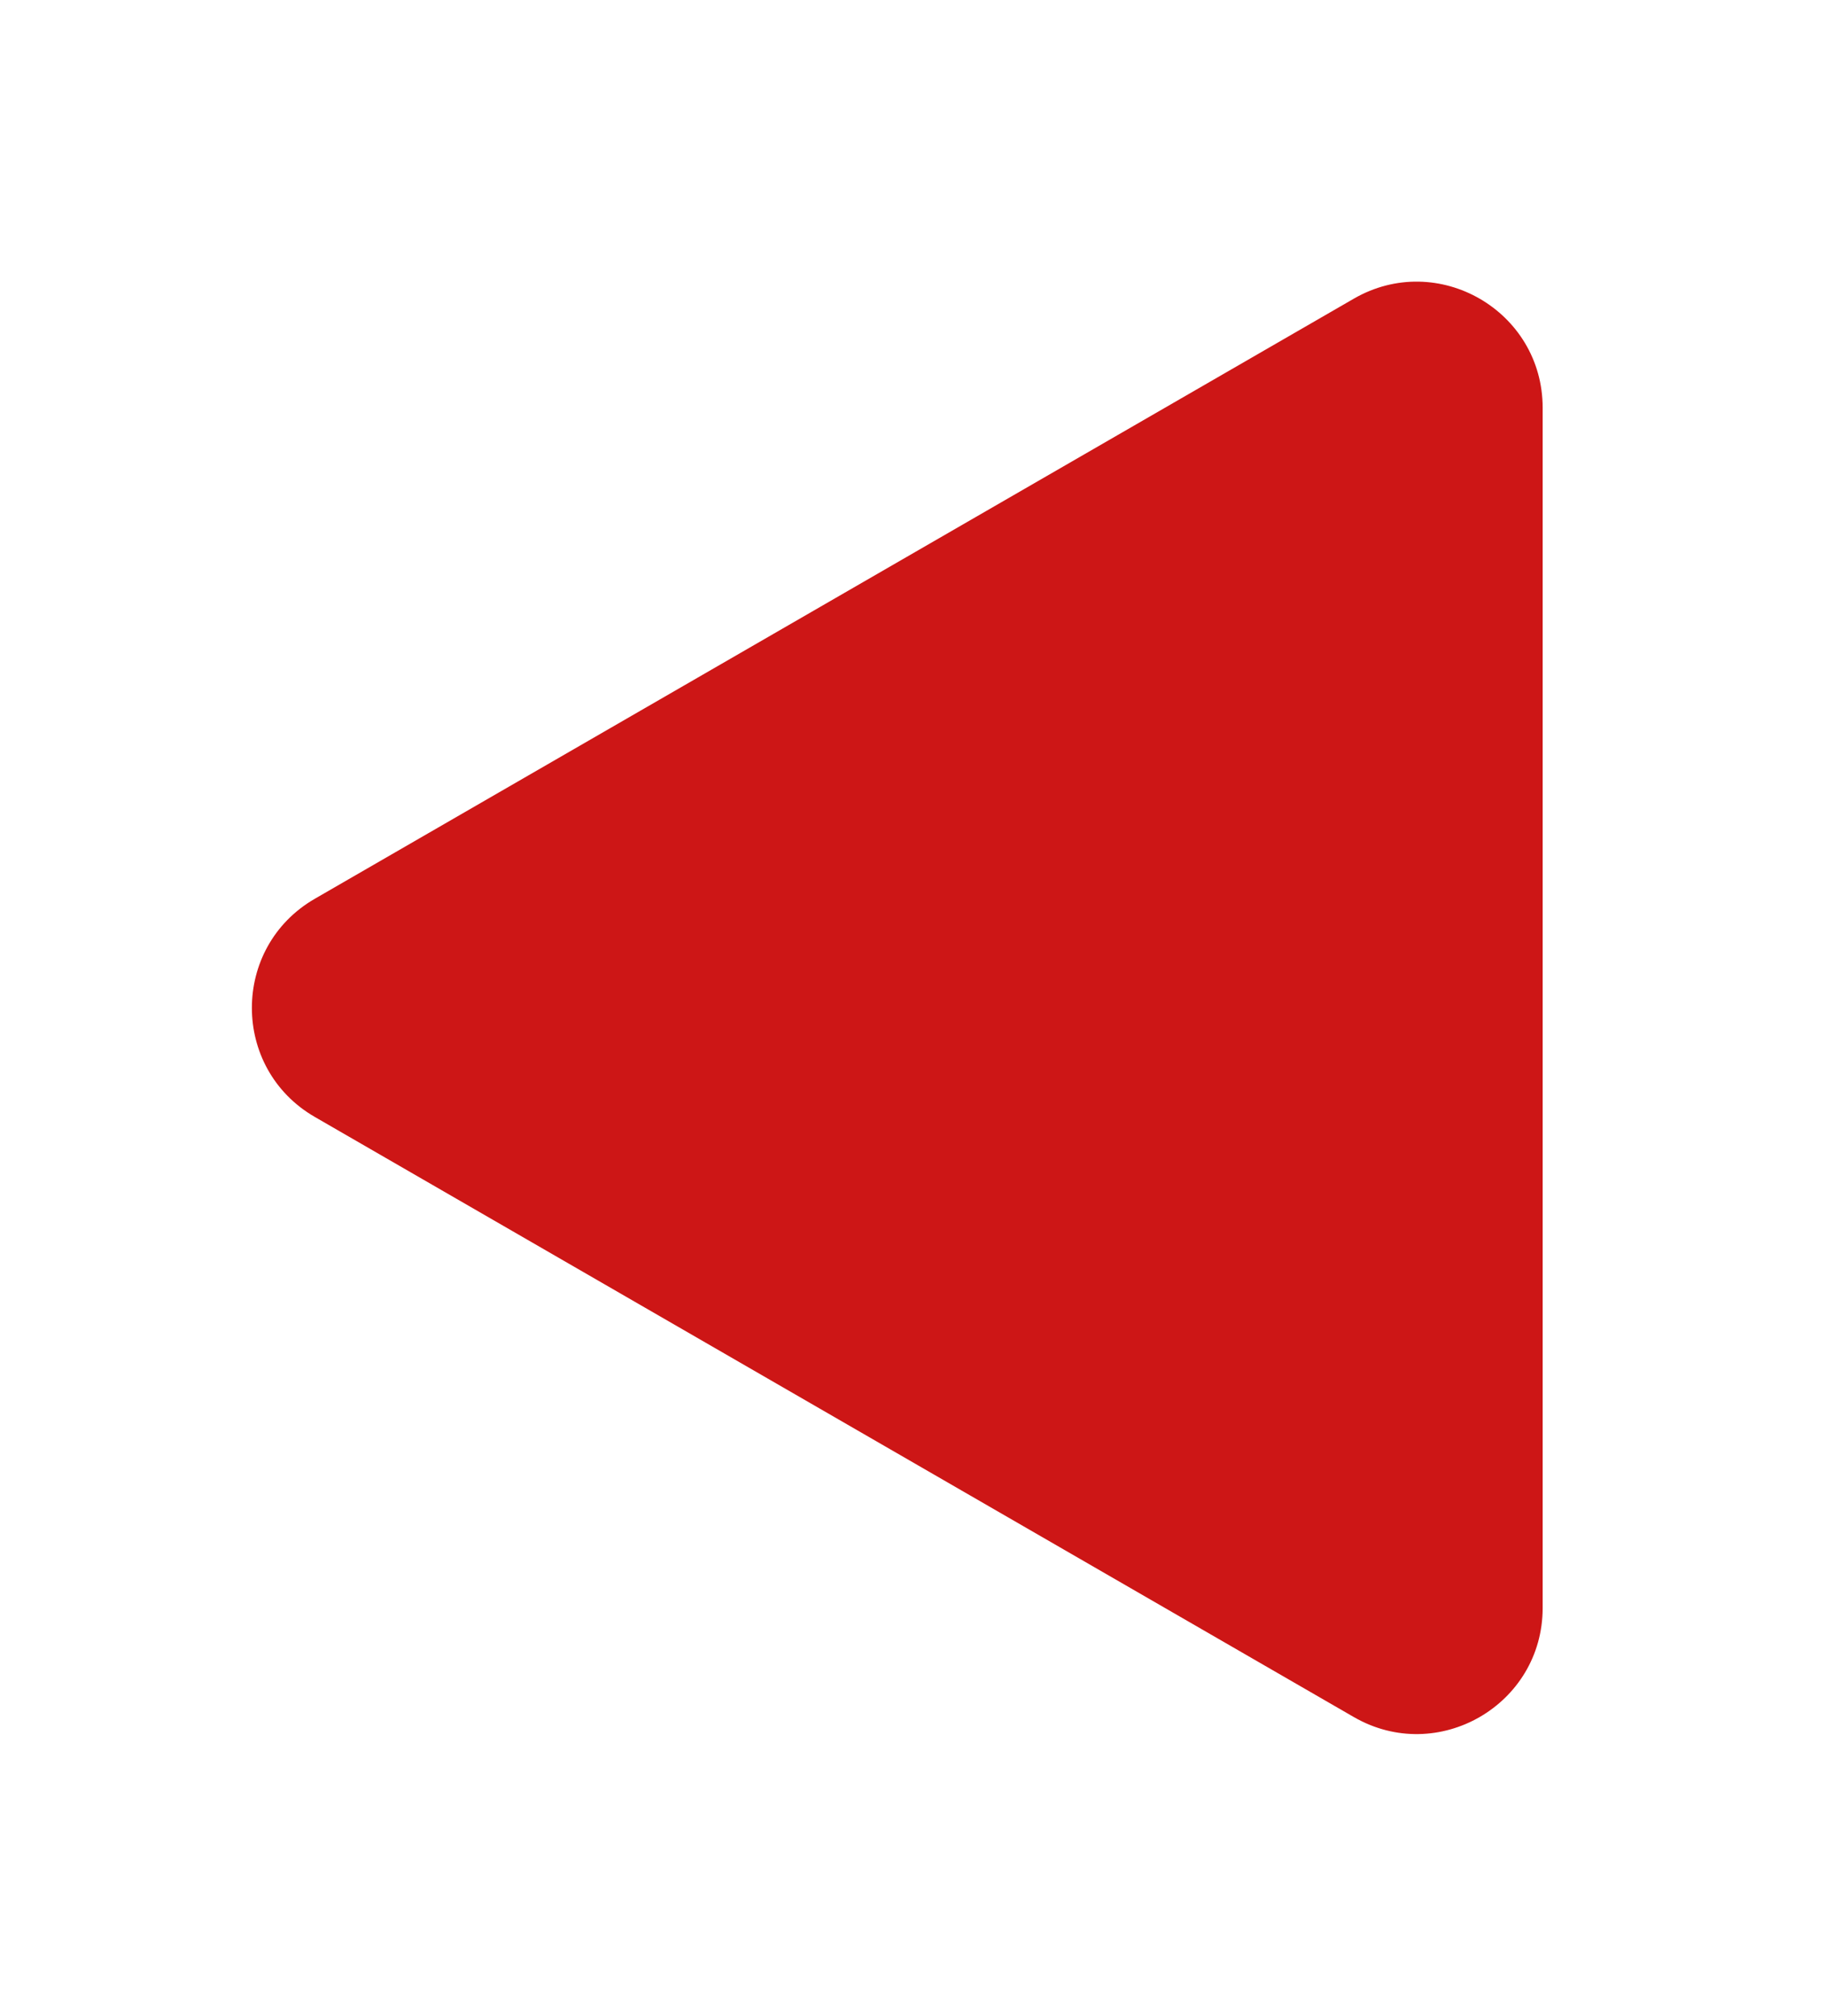
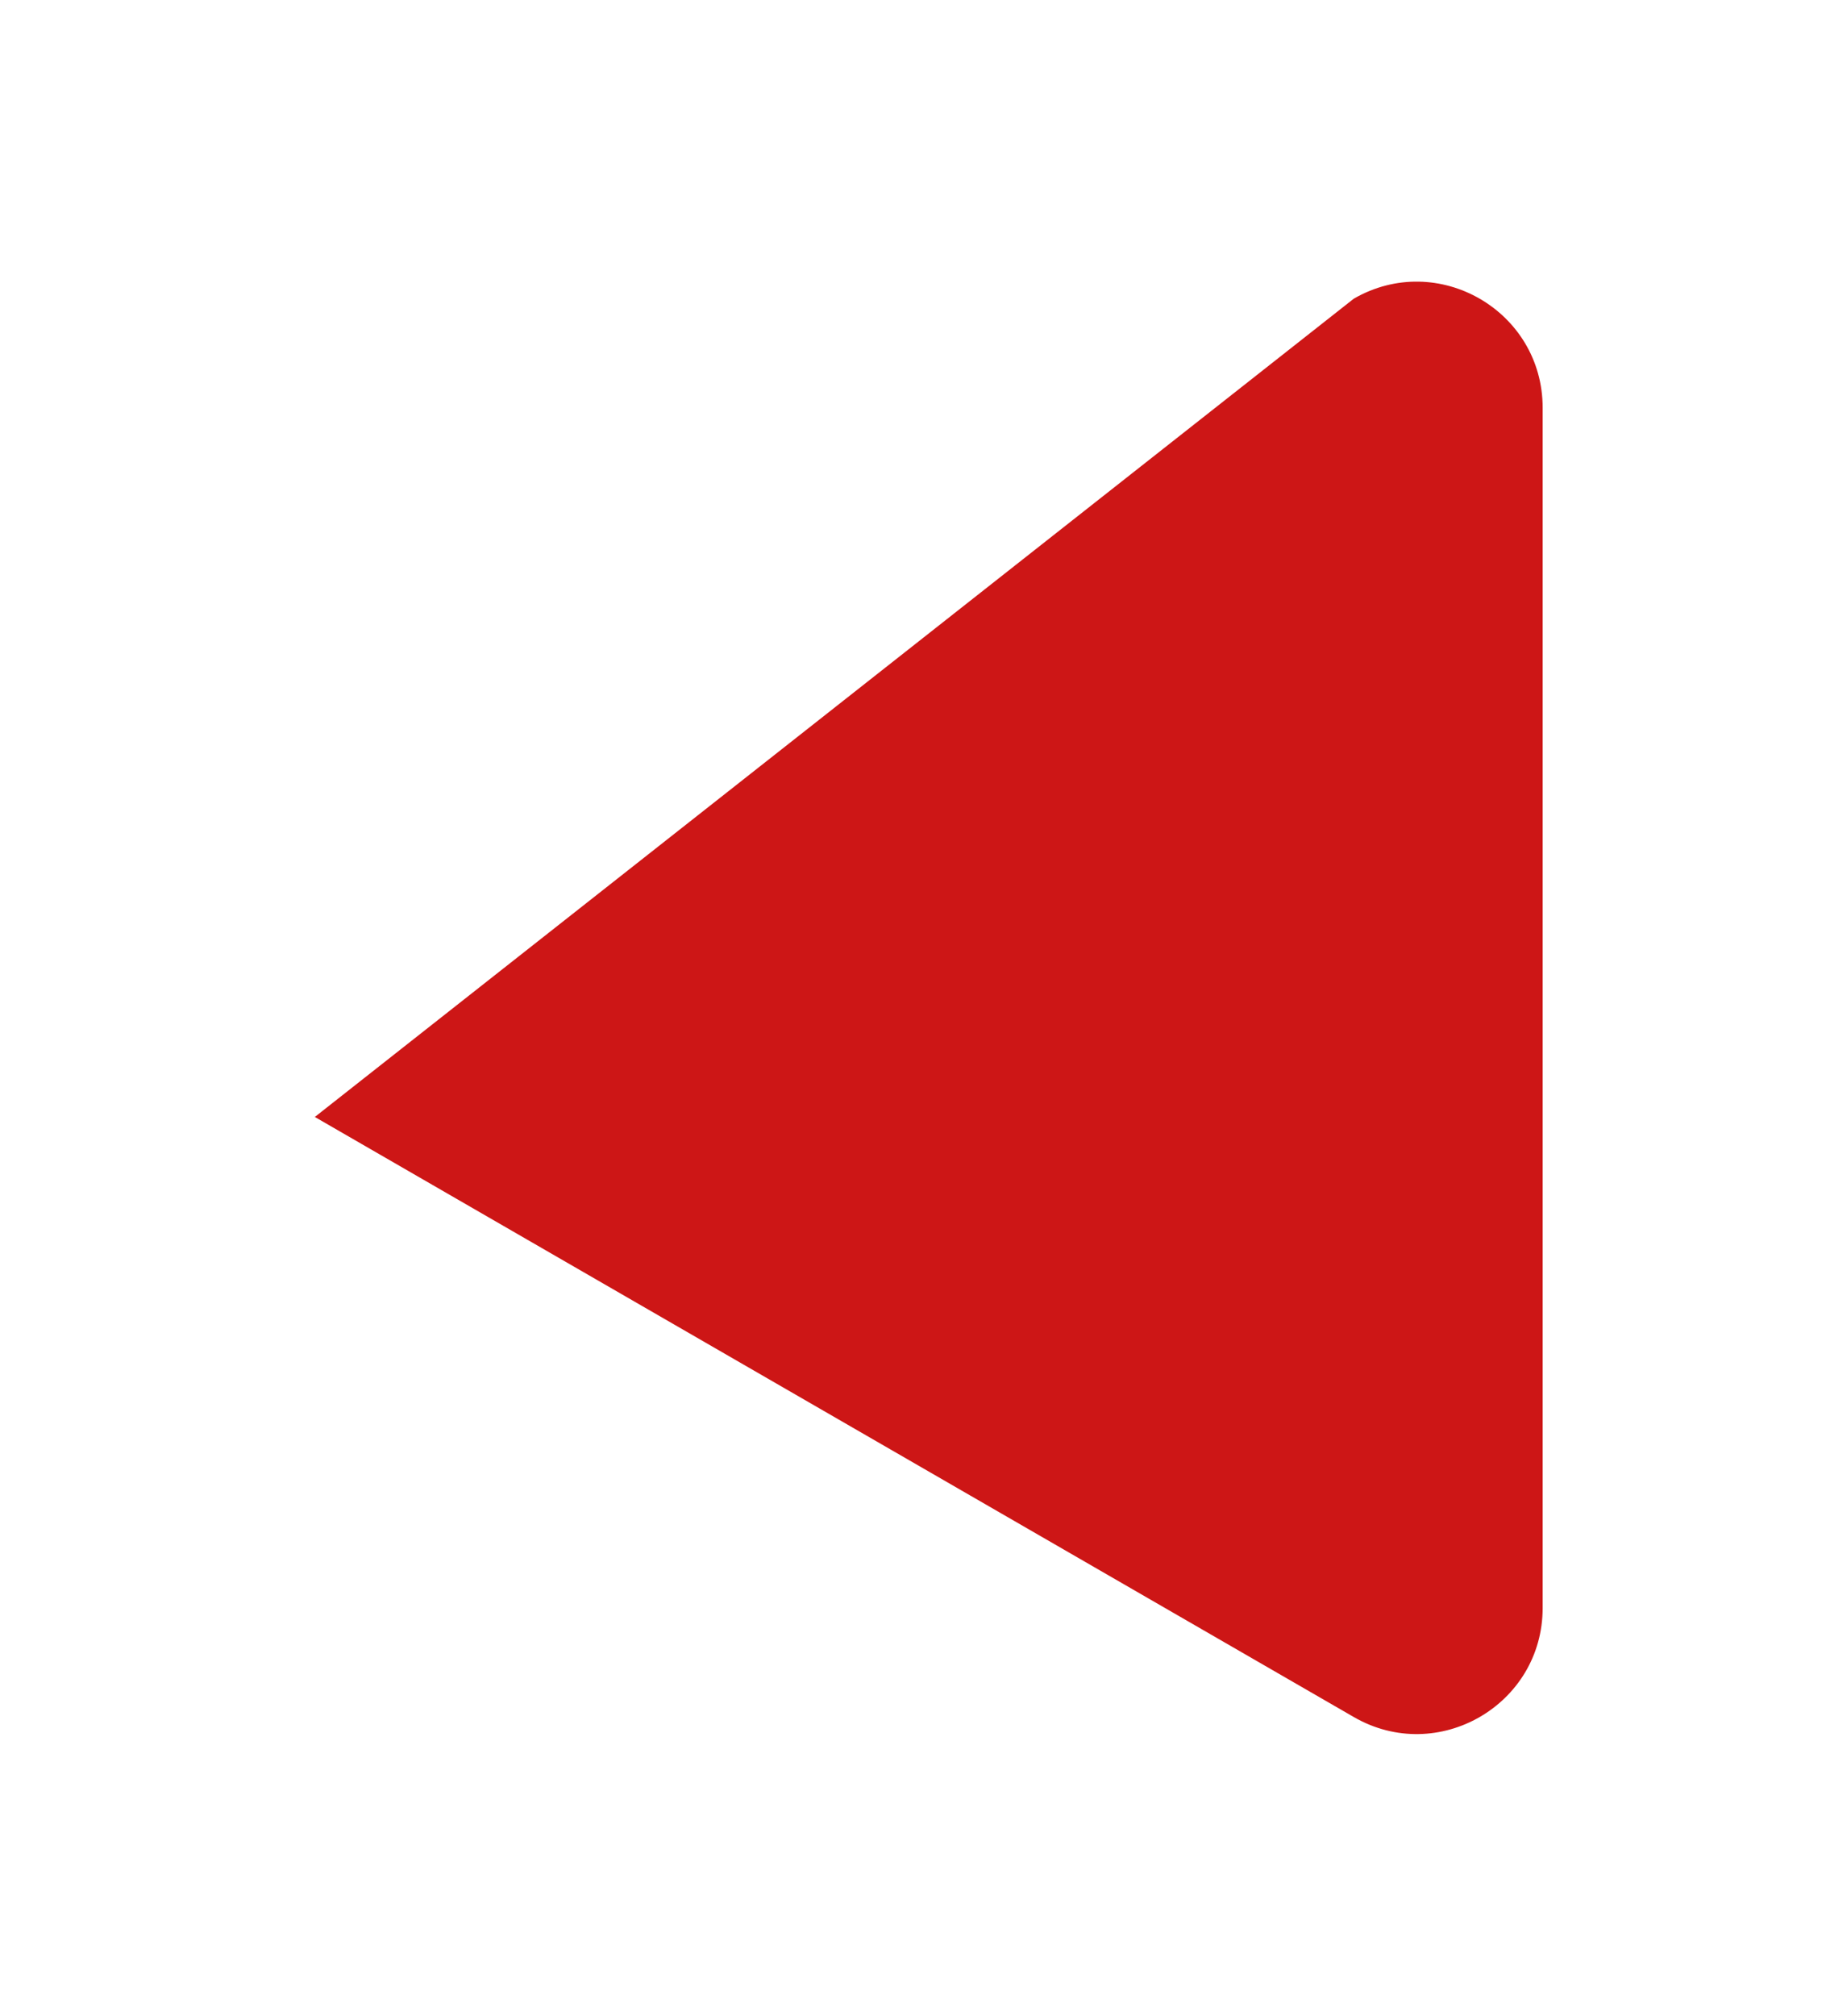
<svg xmlns="http://www.w3.org/2000/svg" width="29" height="32" viewBox="0 0 29 32" fill="none">
  <g filter="url(#filter0_d_1264_297)">
-     <path d="M5 13.732C3.667 12.962 3.667 11.038 5 10.268L21.5 0.742C22.833 -0.028 24.5 0.934 24.5 2.474L24.5 21.526C24.5 23.066 22.833 24.028 21.5 23.258L5 13.732Z" fill="#CD1616" />
+     <path d="M5 13.732L21.5 0.742C22.833 -0.028 24.5 0.934 24.5 2.474L24.5 21.526C24.5 23.066 22.833 24.028 21.5 23.258L5 13.732Z" fill="#CD1616" />
  </g>
  <defs>
    <filter id="filter0_d_1264_297" x="0" y="0.471" width="28.5" height="31.059" filterUnits="userSpaceOnUse" color-interpolation-filters="sRGB">
      <feFlood flood-opacity="0" result="BackgroundImageFix" />
      <feColorMatrix in="SourceAlpha" type="matrix" values="0 0 0 0 0 0 0 0 0 0 0 0 0 0 0 0 0 0 127 0" result="hardAlpha" />
      <feOffset dy="4" />
      <feGaussianBlur stdDeviation="2" />
      <feColorMatrix type="matrix" values="0 0 0 0 0.851 0 0 0 0 0.502 0 0 0 0 0.392 0 0 0 0.25 0" />
      <feBlend mode="normal" in2="BackgroundImageFix" result="effect1_dropShadow_1264_297" />
      <feBlend mode="normal" in="SourceGraphic" in2="effect1_dropShadow_1264_297" result="shape" />
    </filter>
  </defs>
</svg>